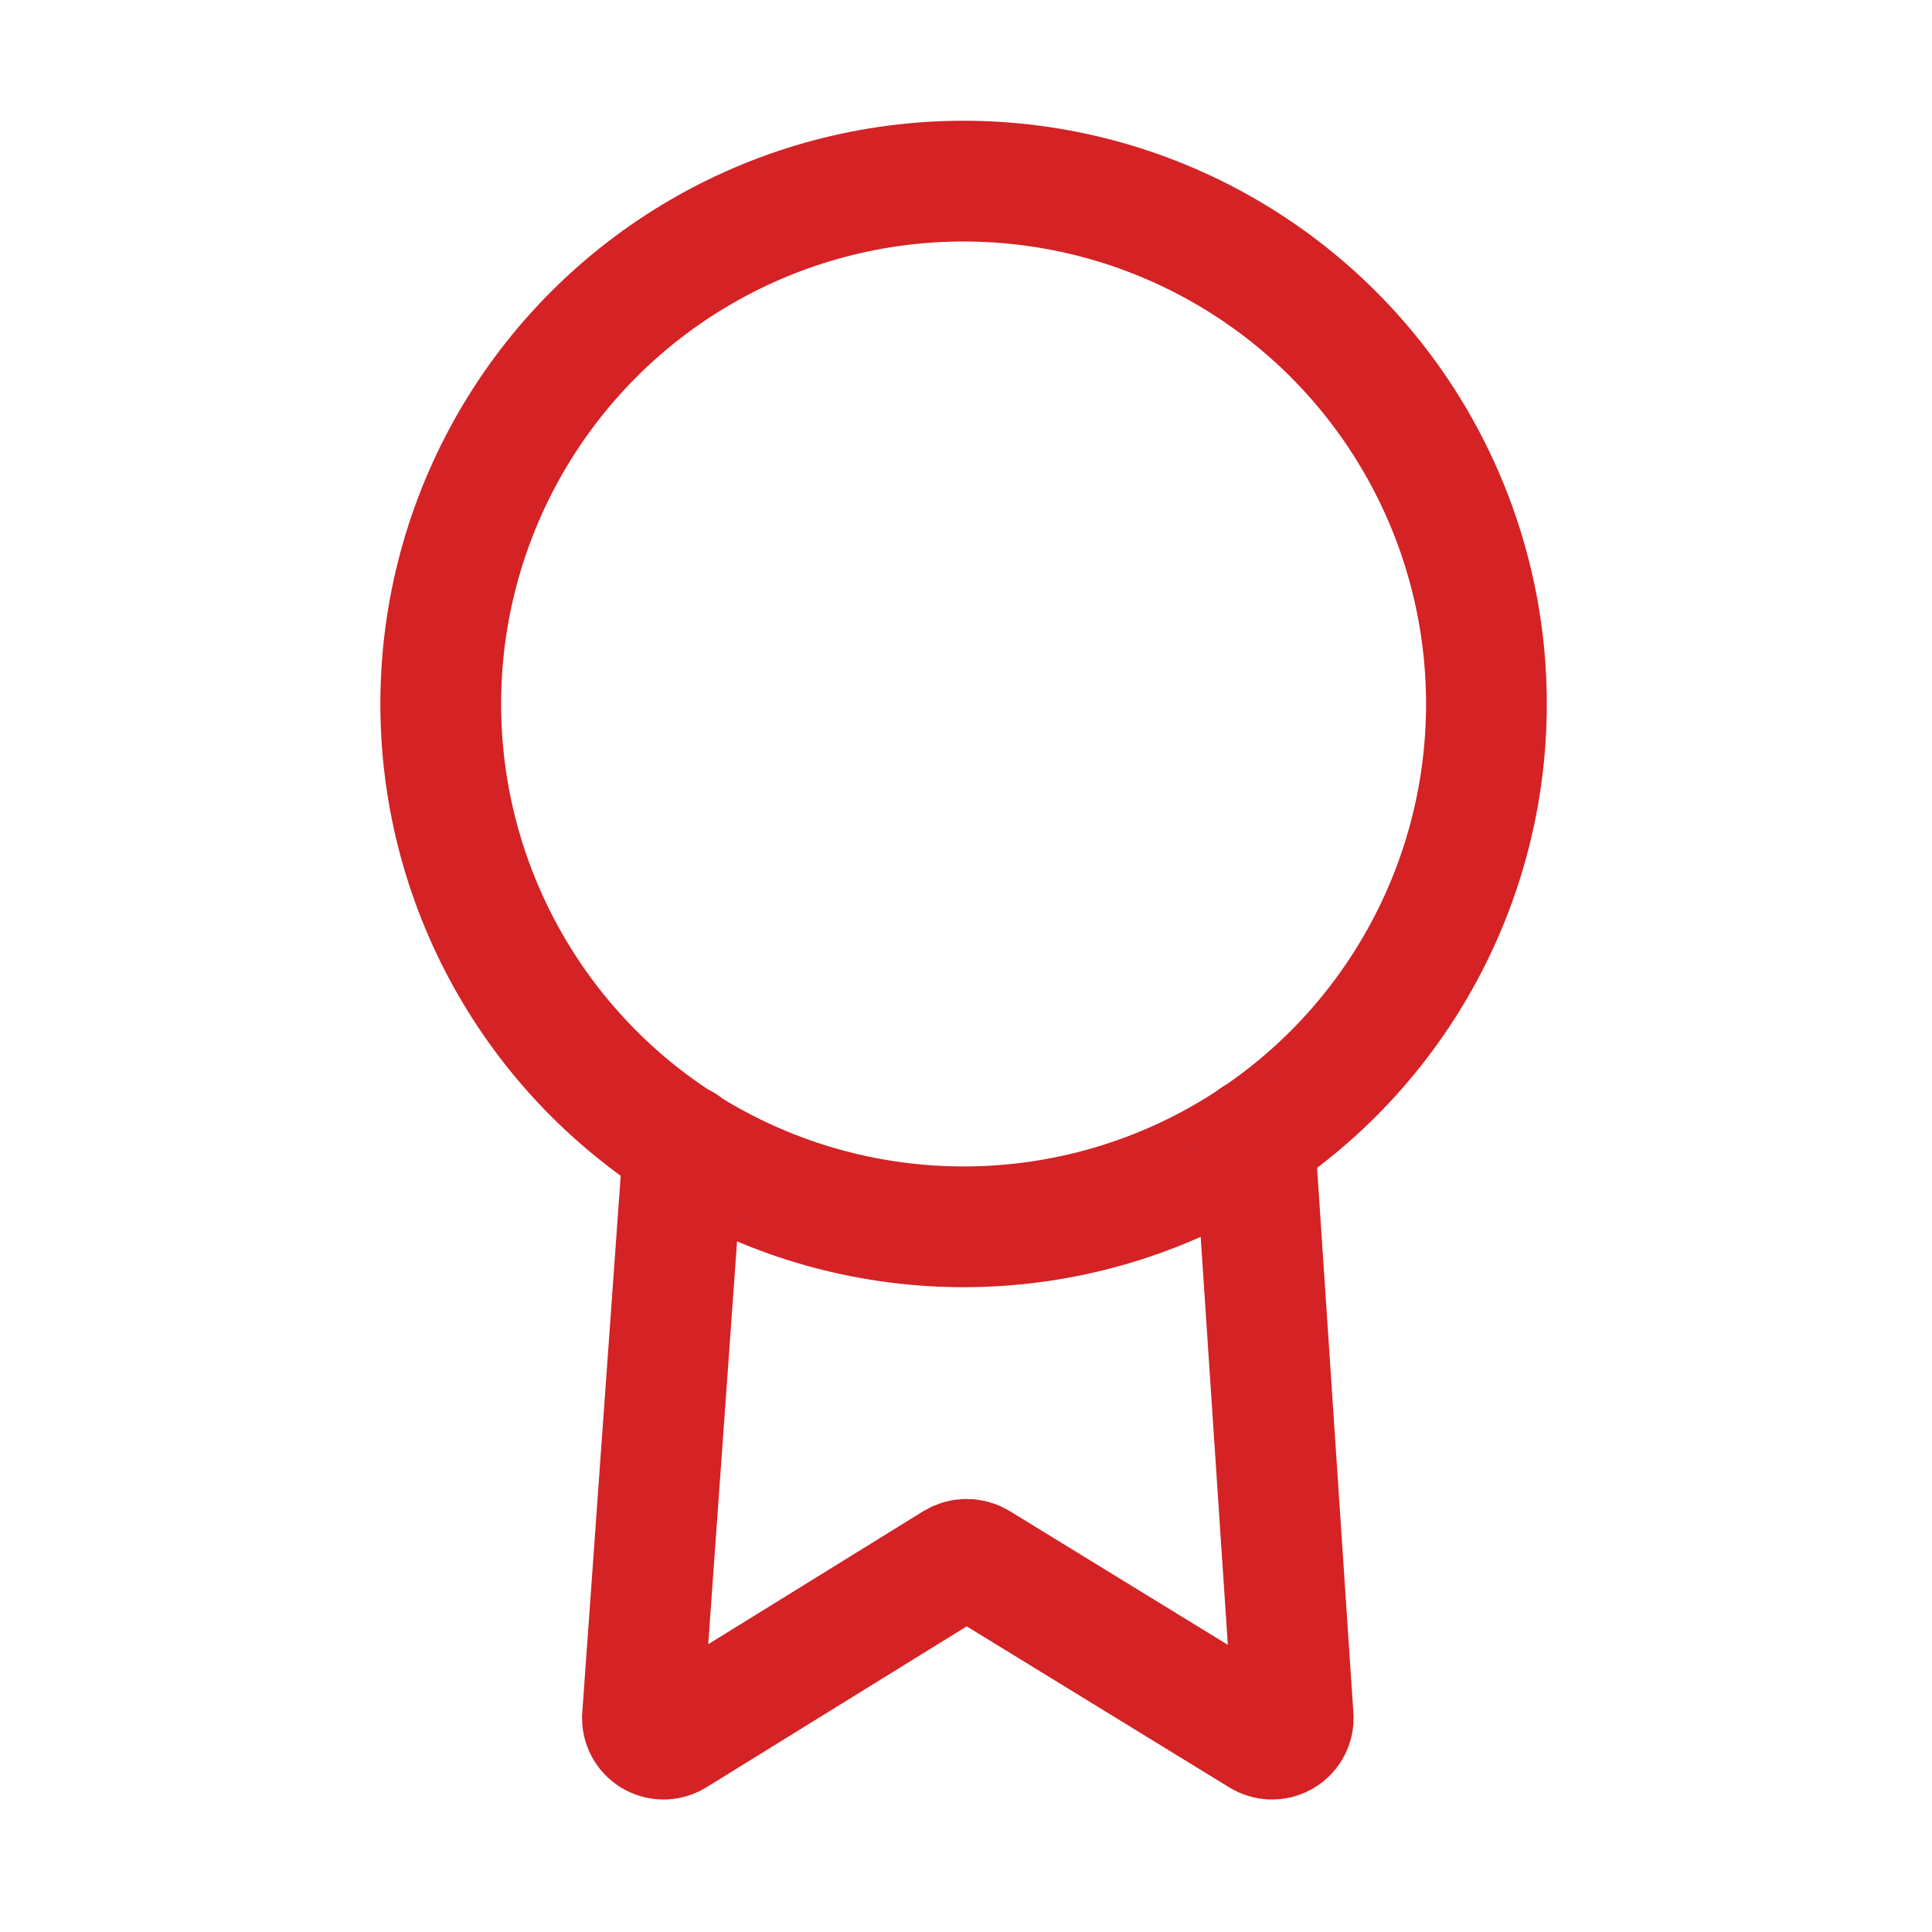
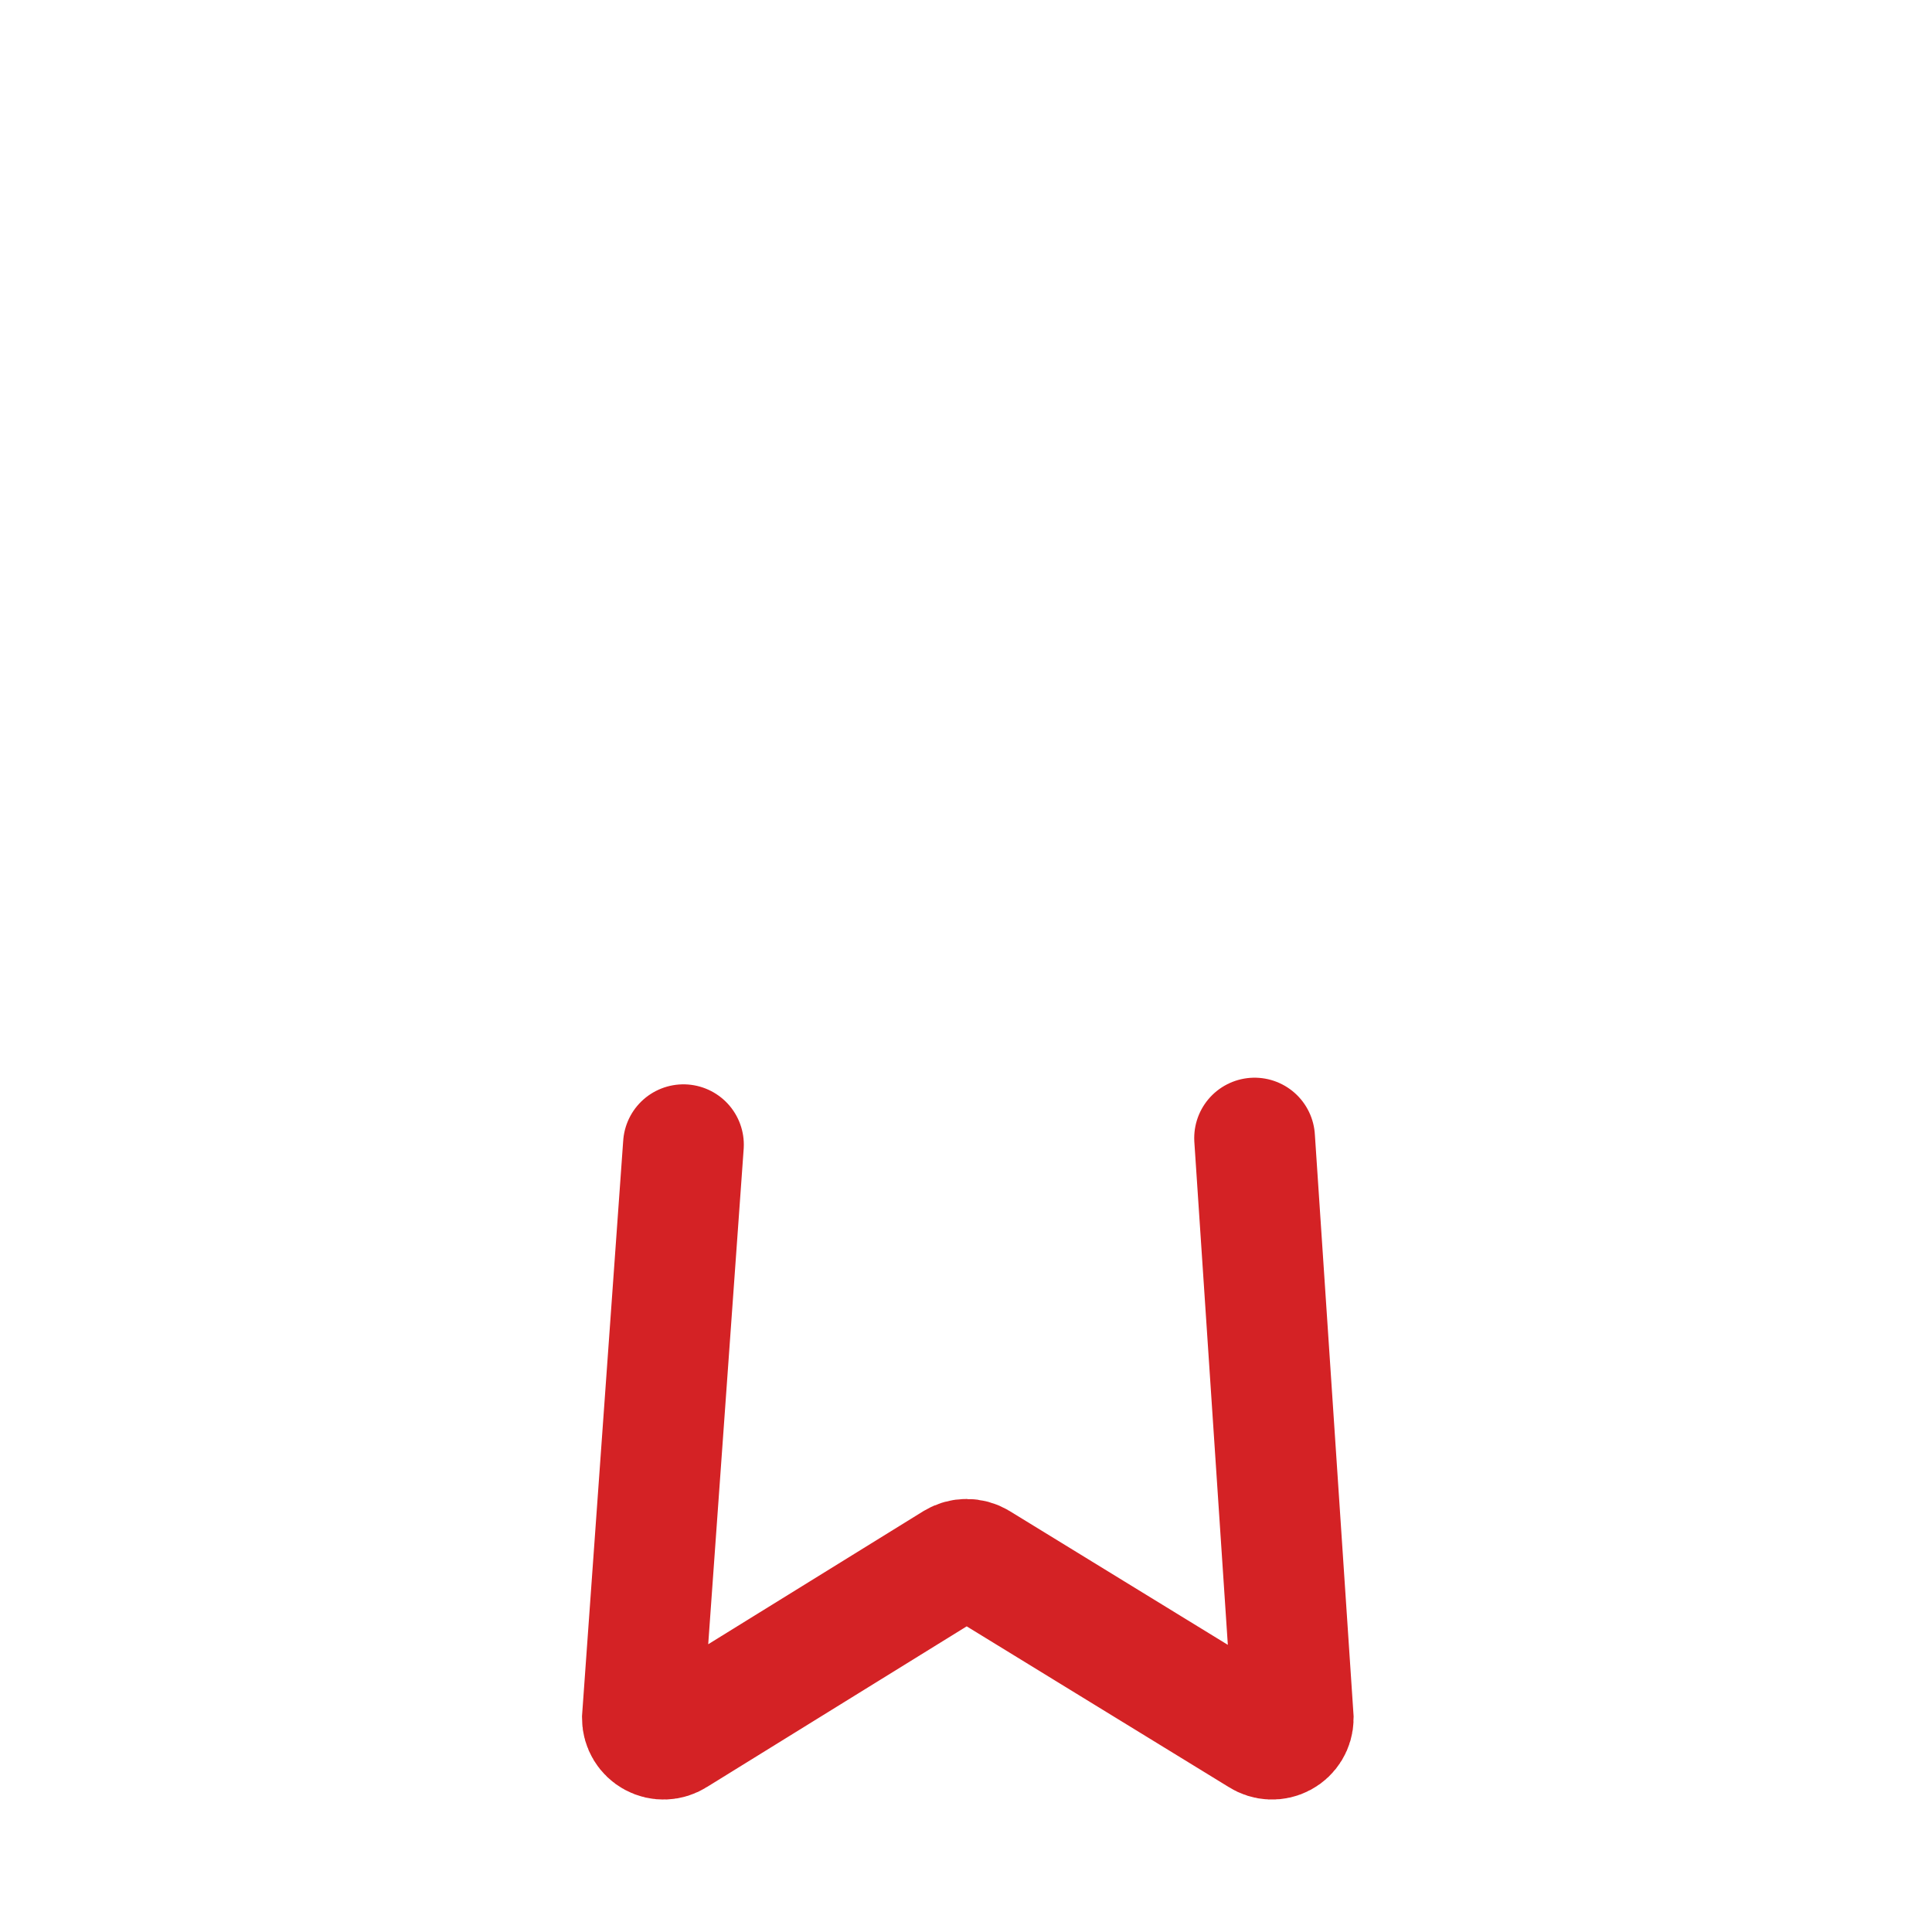
<svg xmlns="http://www.w3.org/2000/svg" width="32" height="32" viewBox="0 0 32 32" fill="none">
-   <circle cx="15.96" cy="11.66" r="8.66" stroke="#D42225" stroke-width="2" stroke-linecap="round" />
  <path d="M20.78 18.85L21.42 28.46C21.419 28.587 21.348 28.704 21.236 28.764C21.123 28.825 20.987 28.819 20.88 28.75L16.2 25.88C16.083 25.81 15.937 25.81 15.82 25.88L11.18 28.75C11.073 28.819 10.937 28.825 10.824 28.764C10.712 28.704 10.641 28.587 10.64 28.46L11.32 18.96" stroke="#D42225" stroke-width="2" stroke-linecap="round" />
</svg>